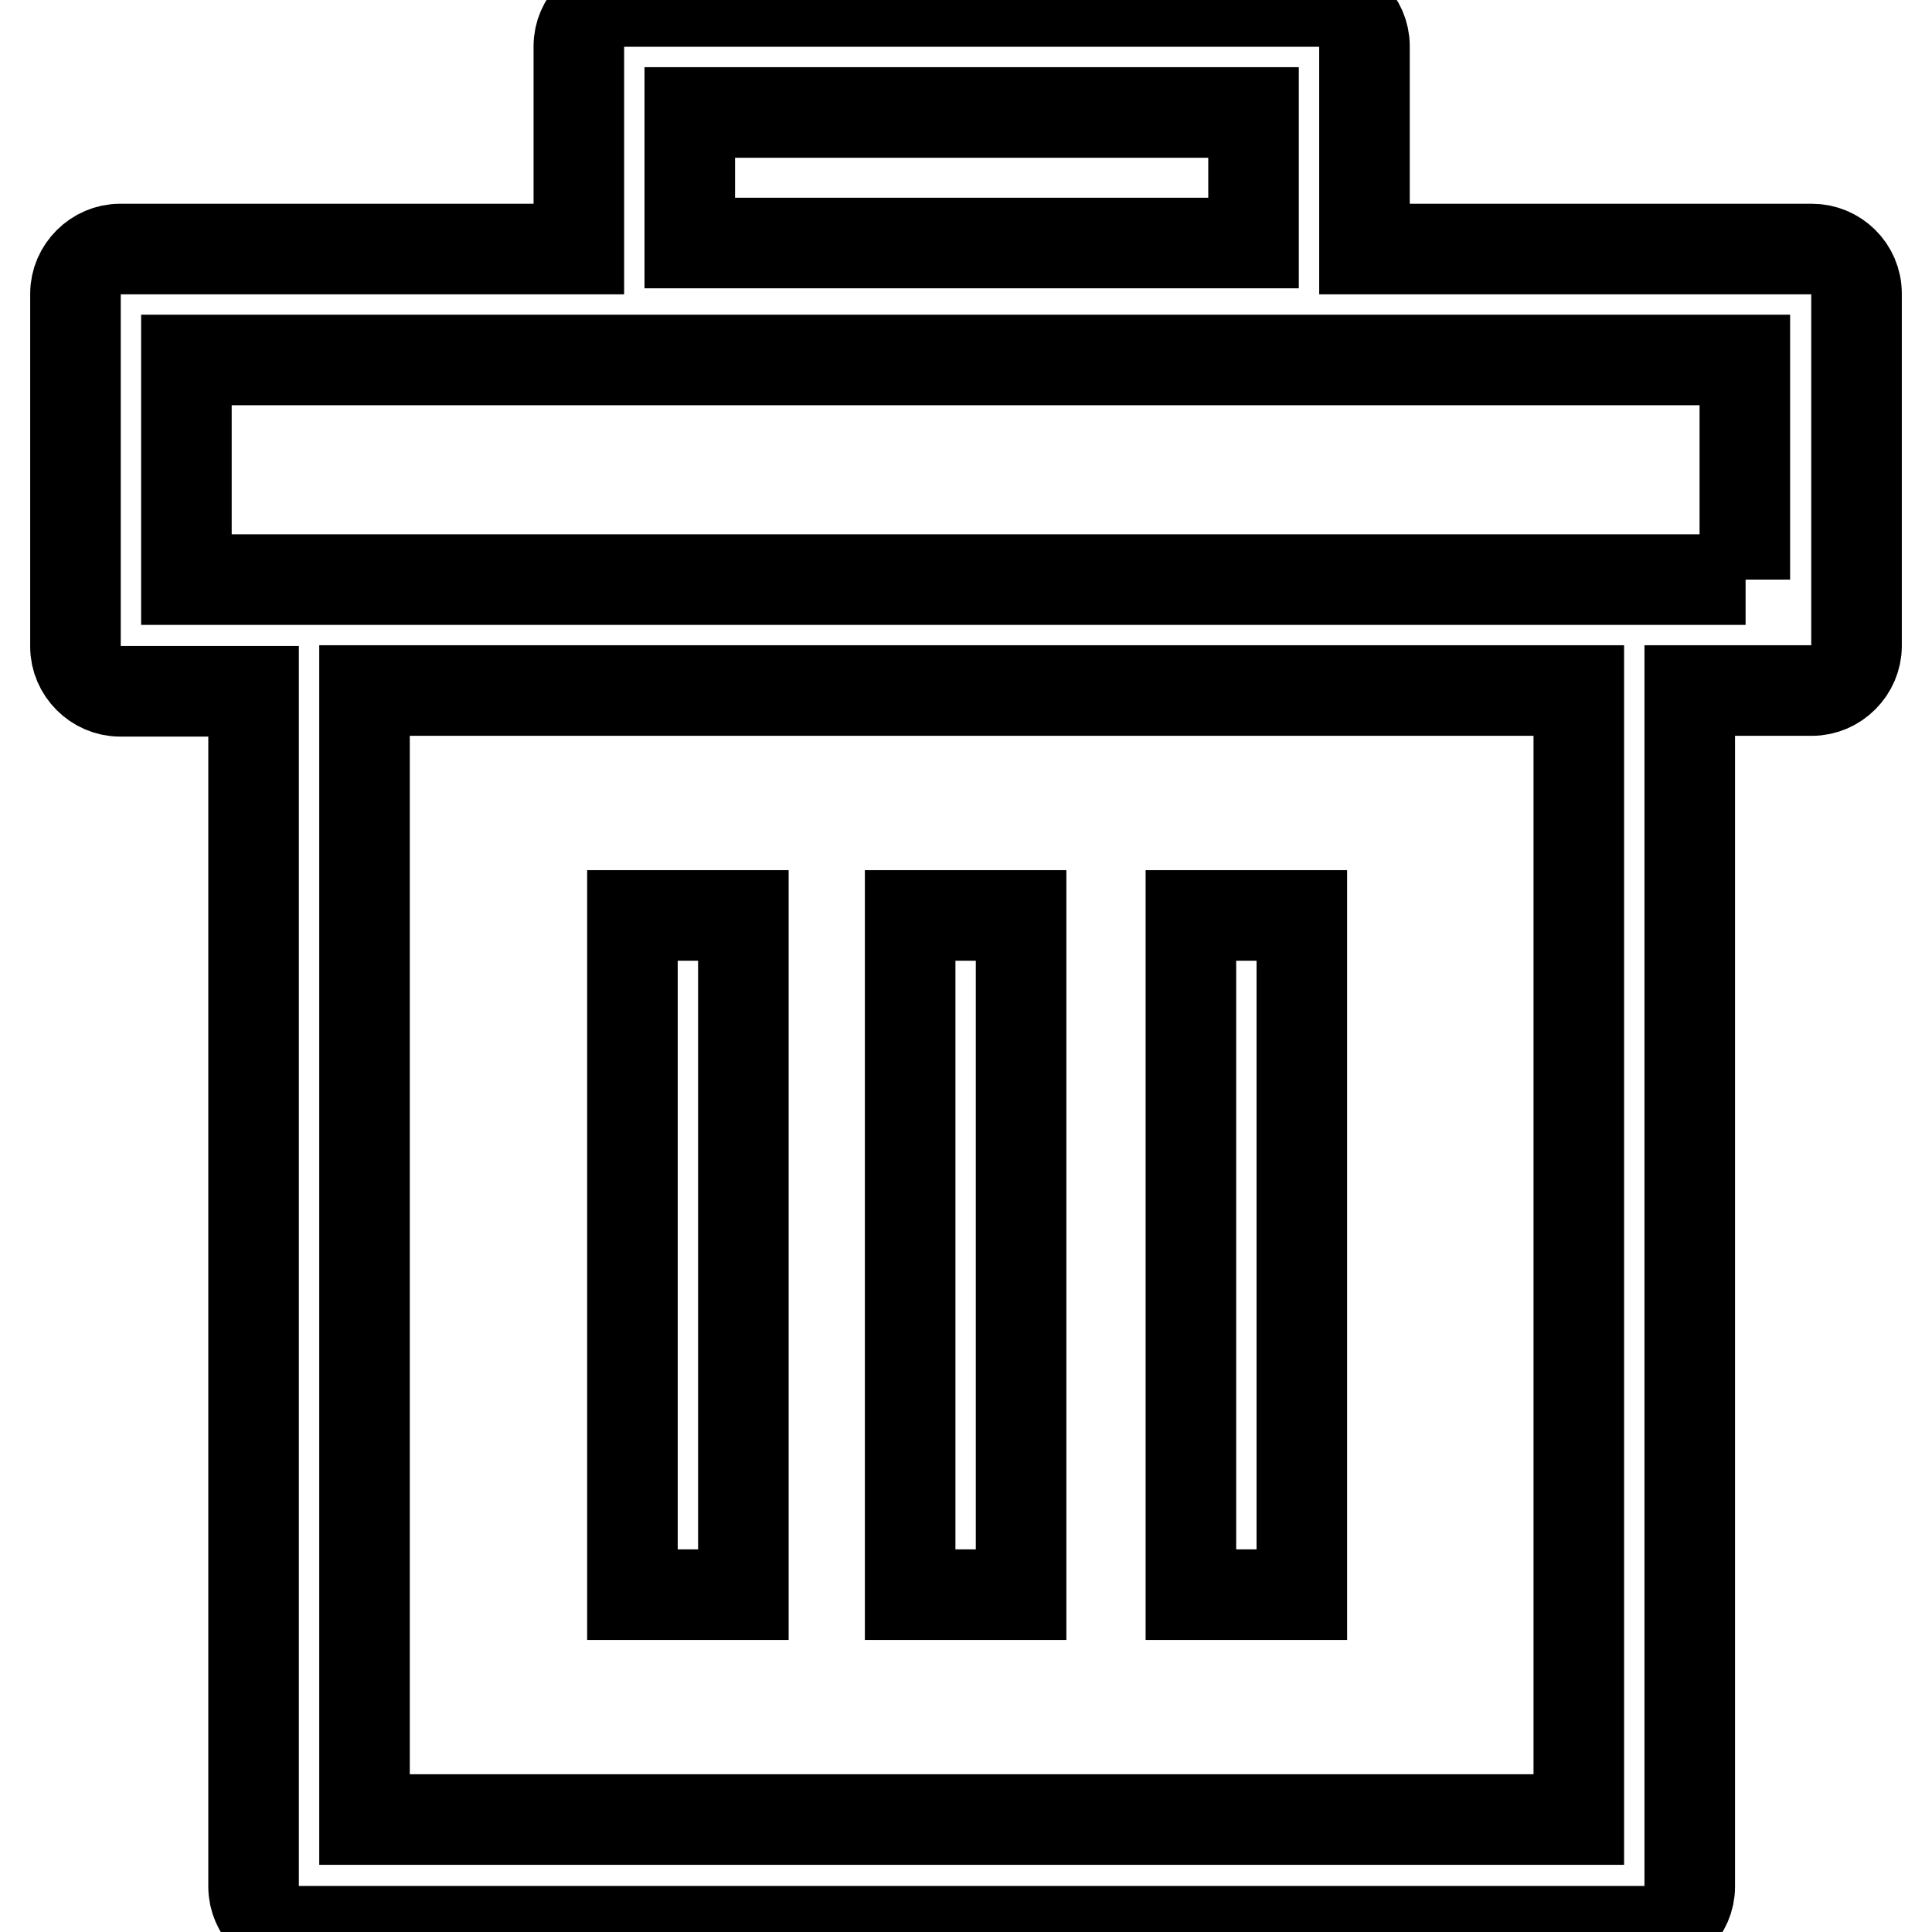
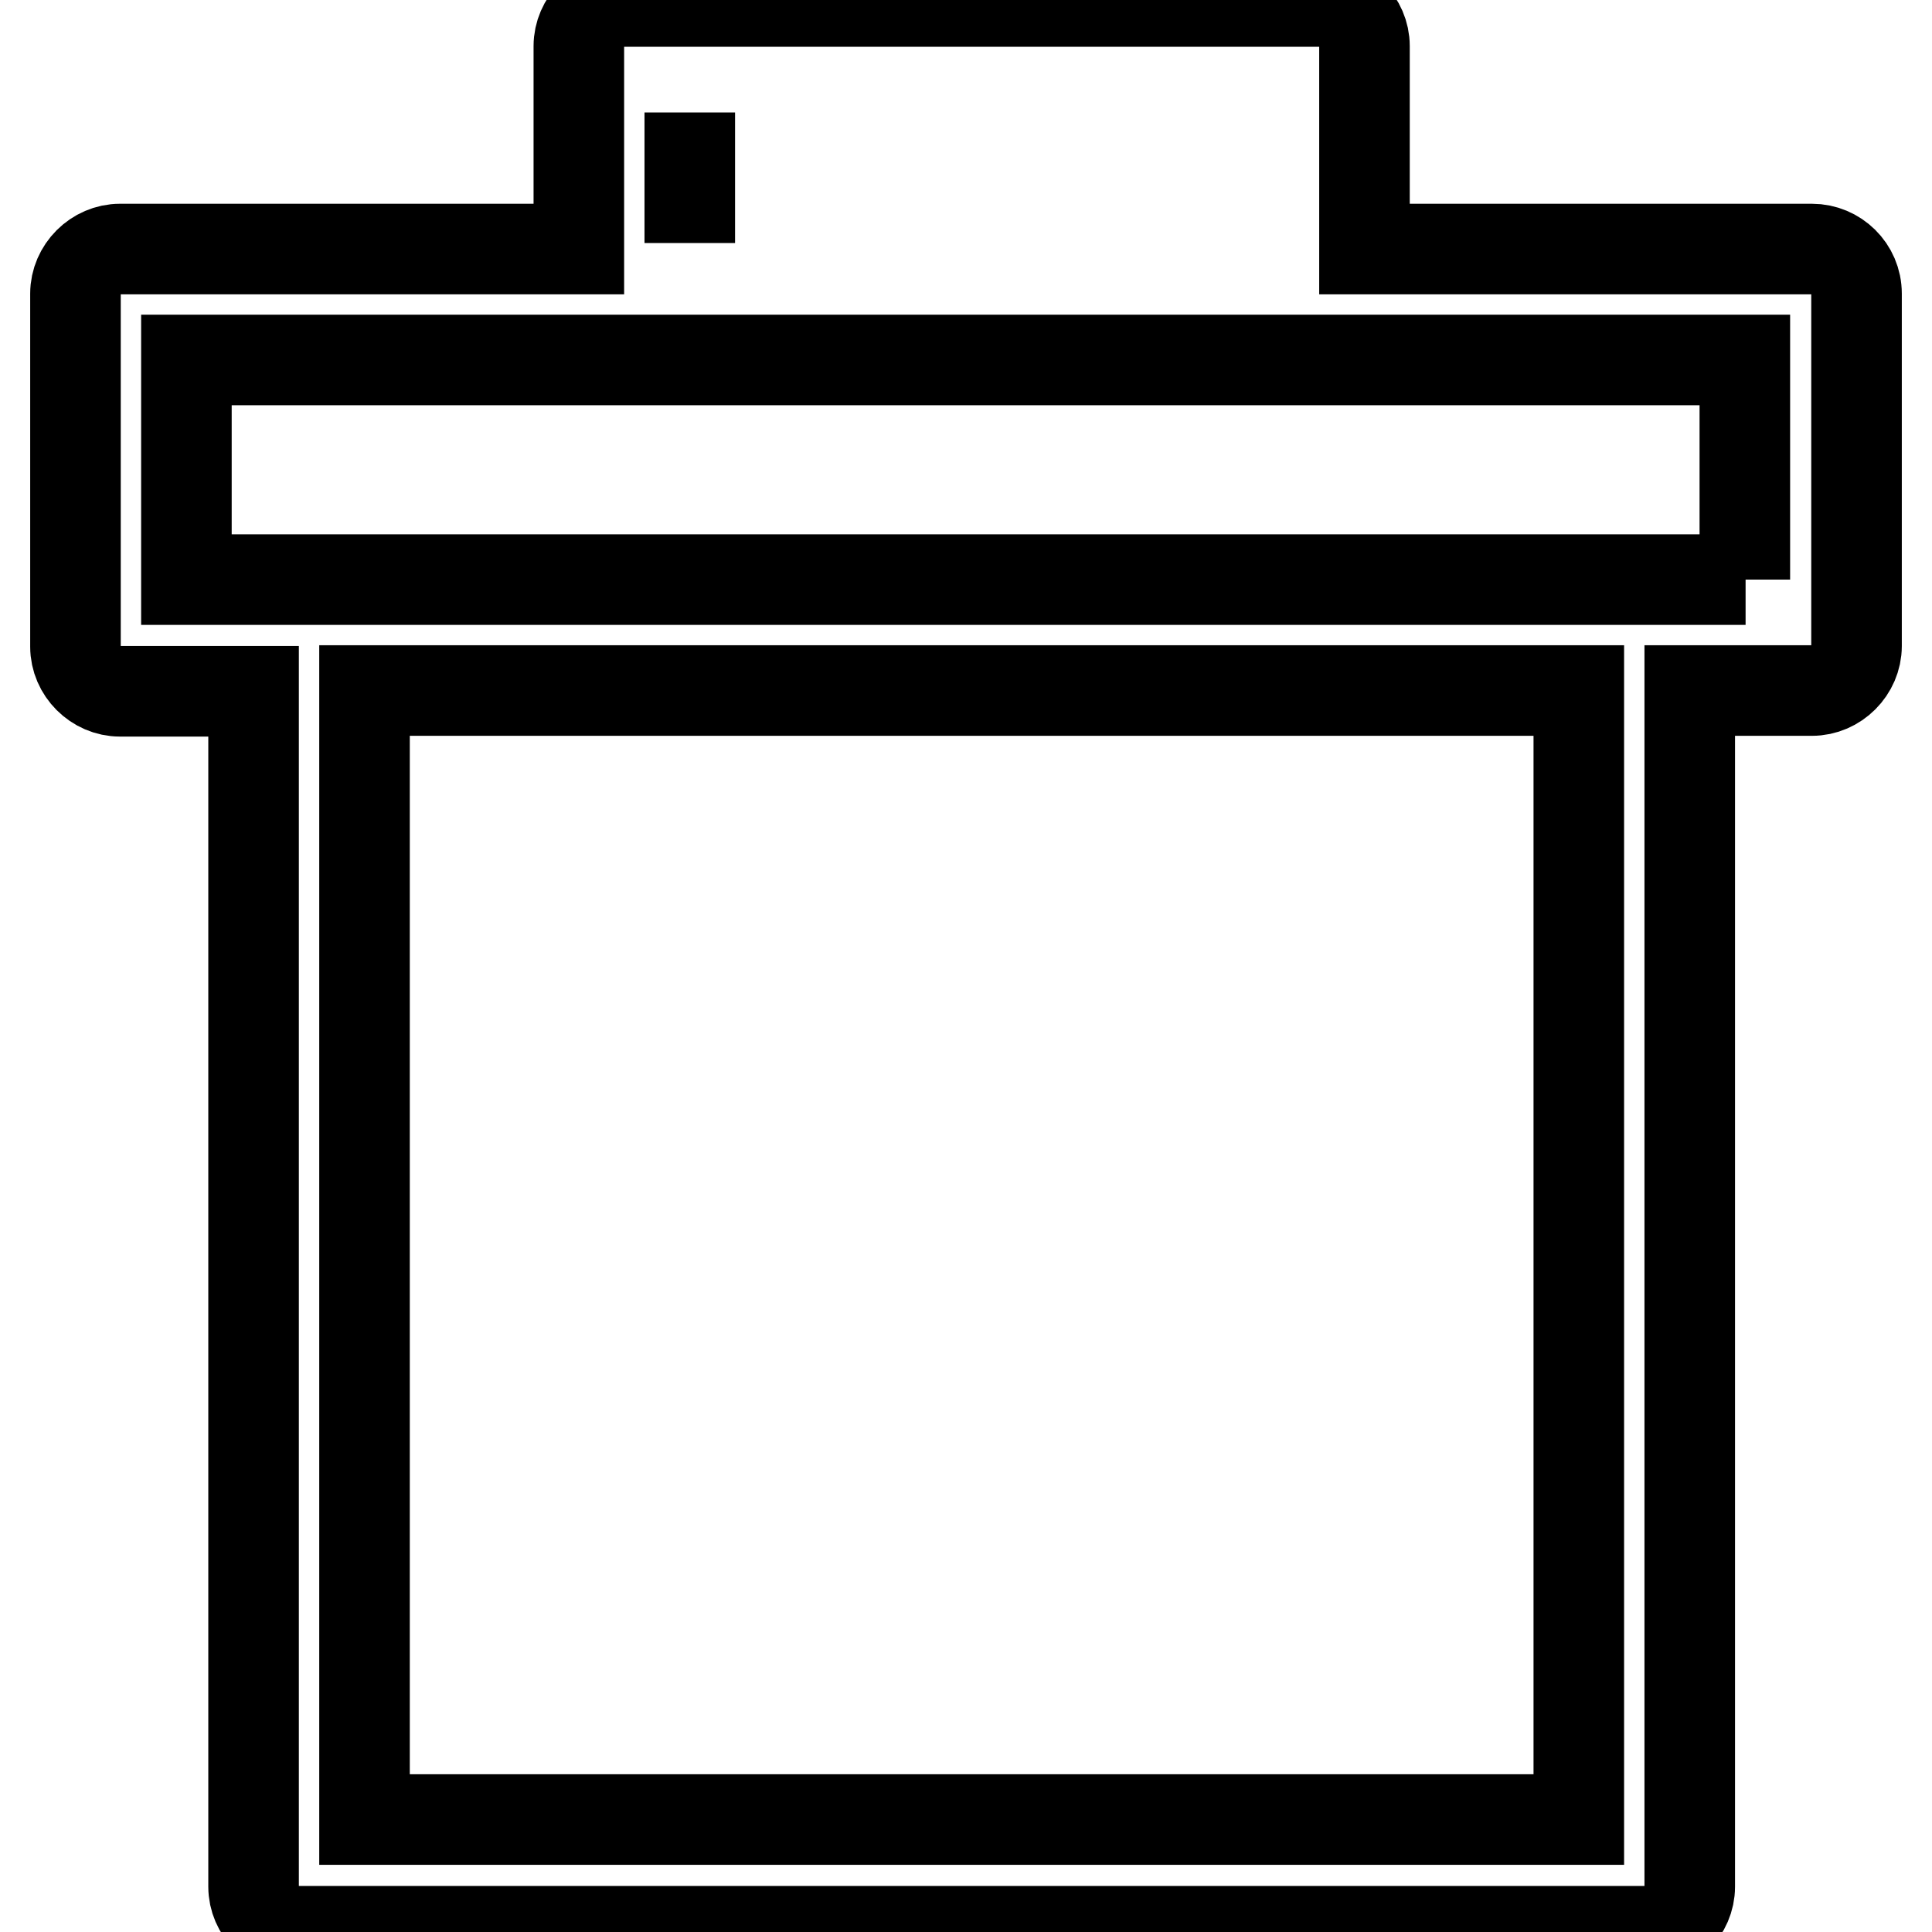
<svg xmlns="http://www.w3.org/2000/svg" version="1.1" x="0px" y="0px" viewBox="0 0 256 256" enable-background="new 0 0 256 256" xml:space="preserve">
  <g>
-     <path stroke-width="12" fill-opacity="0" stroke="#000000" d="M120.6,121.3h14.7v90h-14.7V121.3z M157.8,121.3h14.7v90h-14.7V121.3z M83.8,121.3h14.7v90H83.8V121.3z" />
-     <path stroke-width="12" fill-opacity="0" stroke="#000000" d="M240.1,33h-59.3V6.1c0-3.2-2.7-5.9-5.9-5.9H82.6c-3.2,0-5.9,2.7-5.9,5.9V33H15.9c-3.2,0-5.9,2.7-5.9,5.9 v46.8c0,3.2,2.7,5.9,5.9,5.9h17.7v158.4c0,3.2,2.7,5.9,5.9,5.9H218c3.2,0,5.9-2.7,5.9-5.9V91.5h16.2c3.2,0,5.9-2.7,5.9-5.9V38.9 C246,35.6,243.3,33,240.1,33z M91.4,14.9h74.7v17.3H91.4V14.9z M209.2,241.1H48.3V91.5h160.9V241.1z M231.3,76.8H24.7V47.7h206.5 V76.8z" />
+     <path stroke-width="12" fill-opacity="0" stroke="#000000" d="M240.1,33h-59.3V6.1c0-3.2-2.7-5.9-5.9-5.9H82.6c-3.2,0-5.9,2.7-5.9,5.9V33H15.9c-3.2,0-5.9,2.7-5.9,5.9 v46.8c0,3.2,2.7,5.9,5.9,5.9h17.7v158.4c0,3.2,2.7,5.9,5.9,5.9H218c3.2,0,5.9-2.7,5.9-5.9V91.5h16.2c3.2,0,5.9-2.7,5.9-5.9V38.9 C246,35.6,243.3,33,240.1,33z M91.4,14.9v17.3H91.4V14.9z M209.2,241.1H48.3V91.5h160.9V241.1z M231.3,76.8H24.7V47.7h206.5 V76.8z" />
  </g>
</svg>